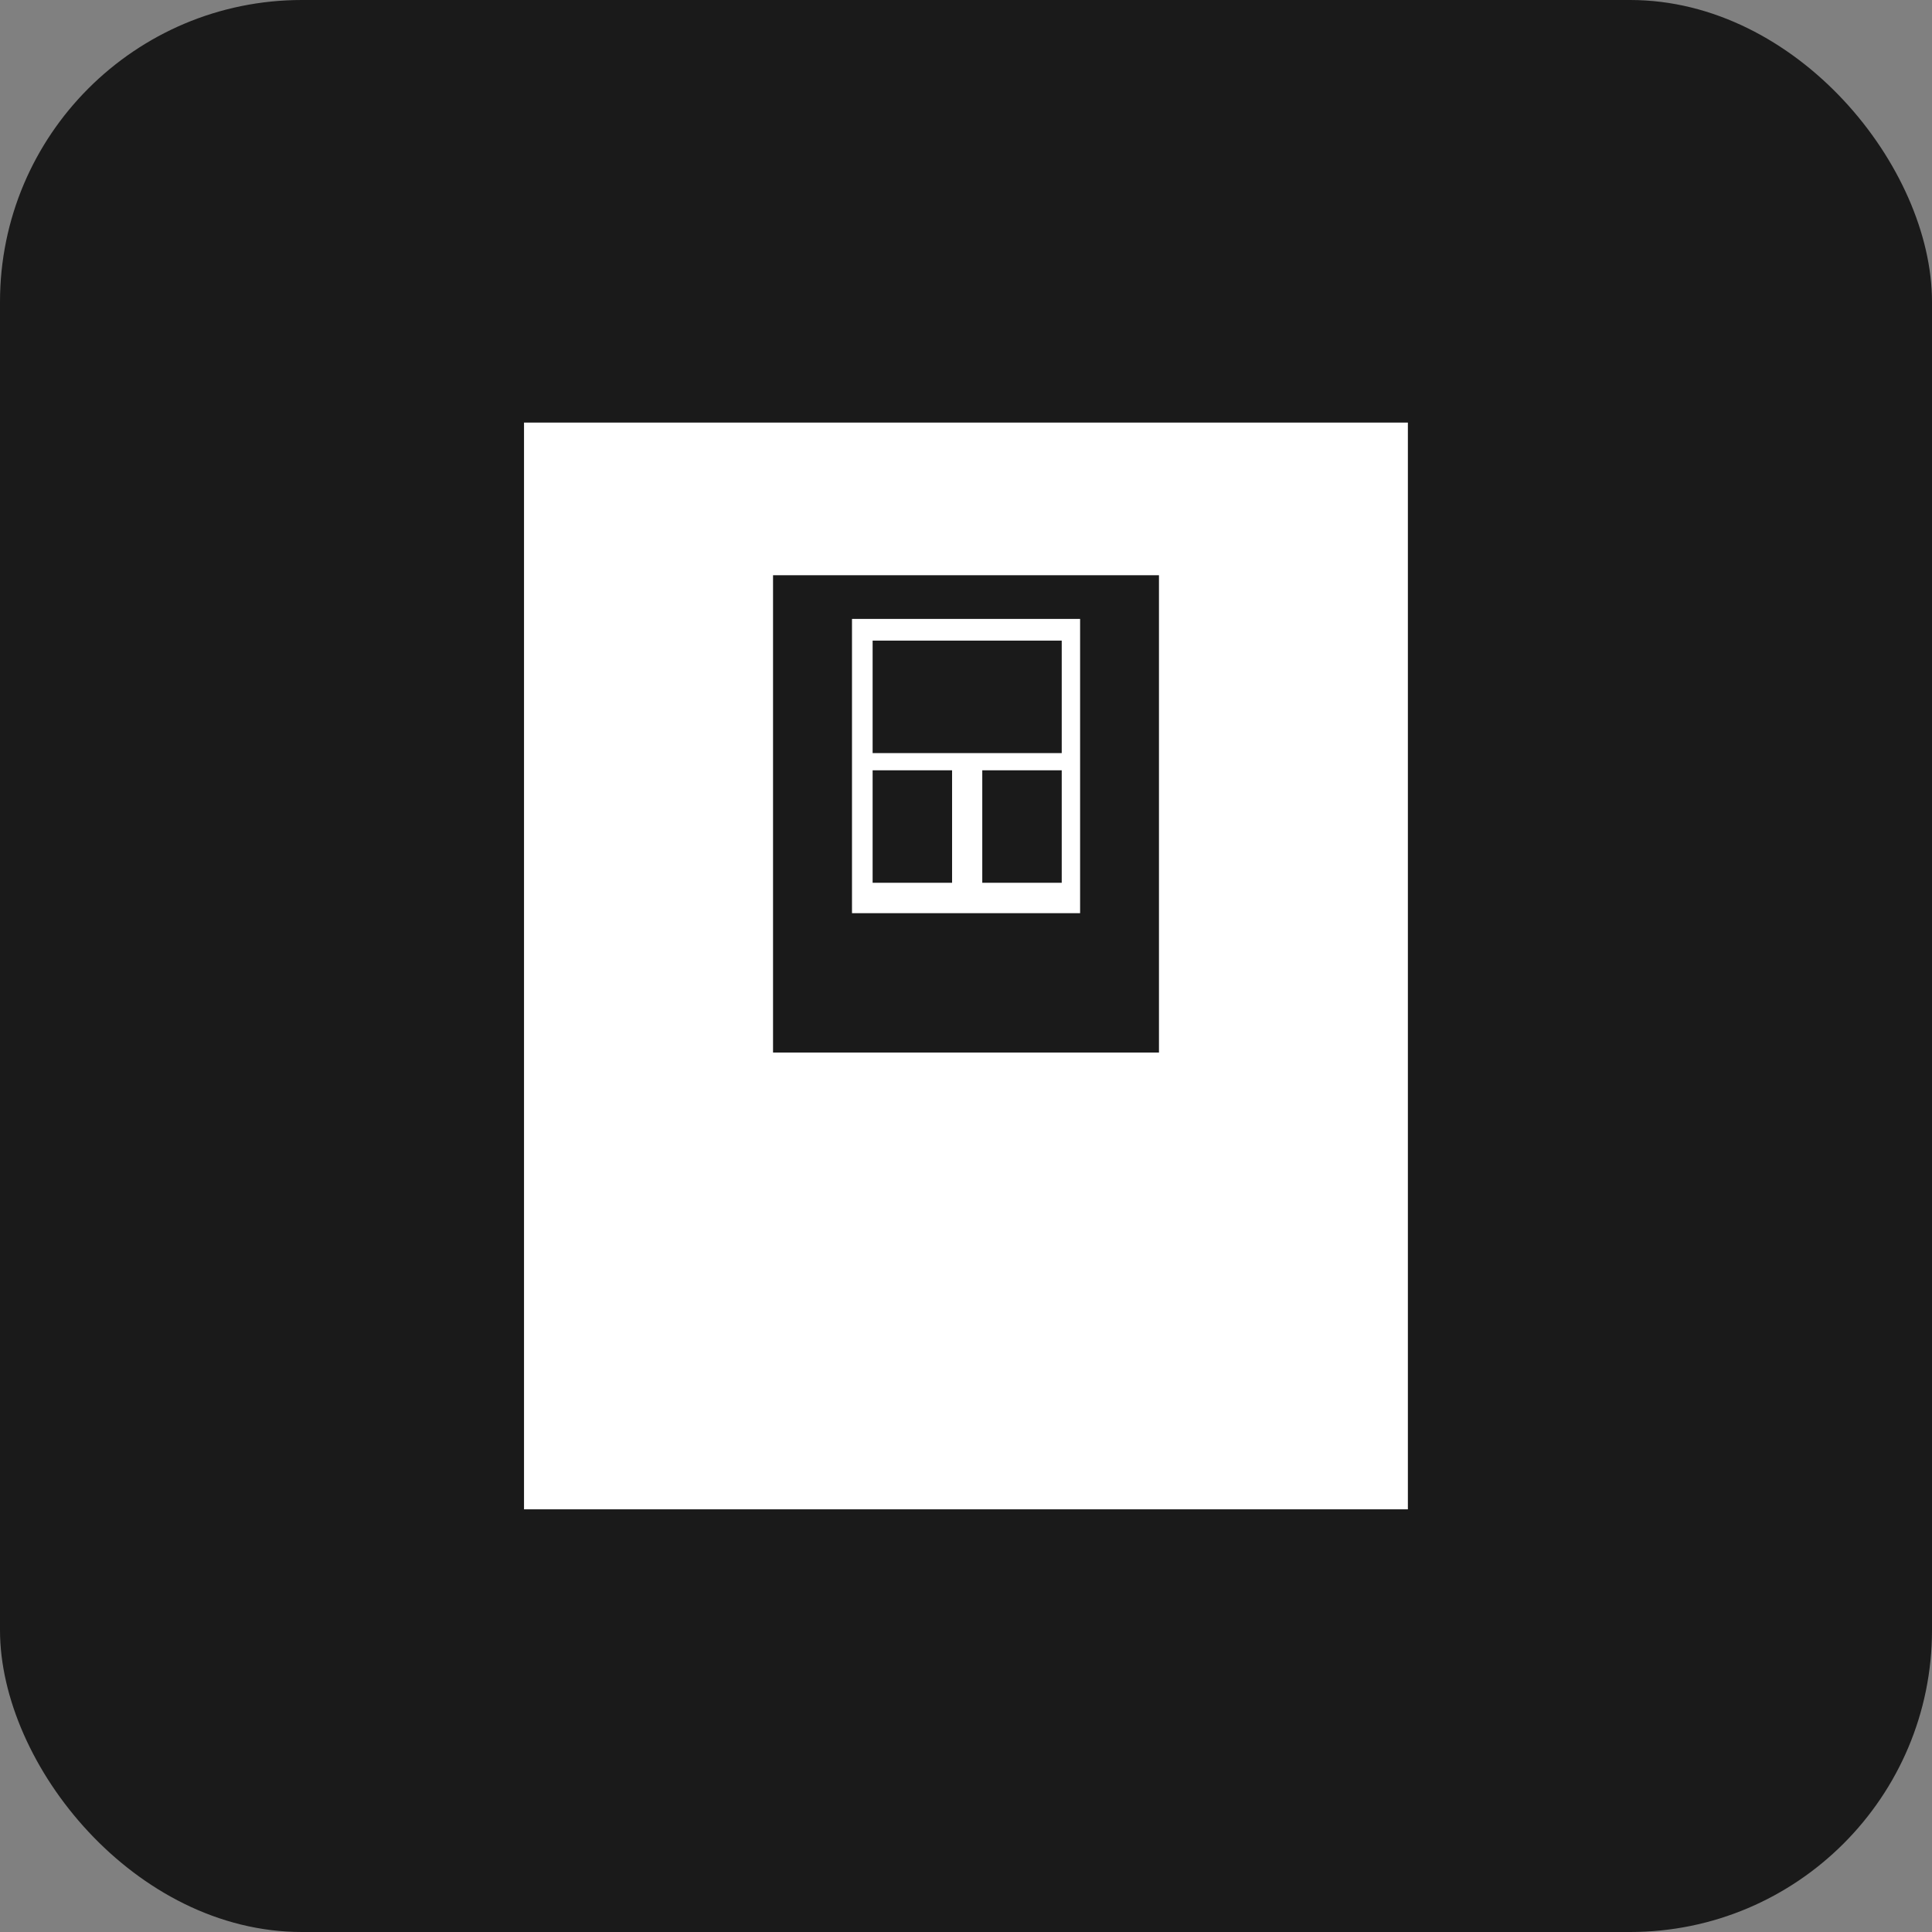
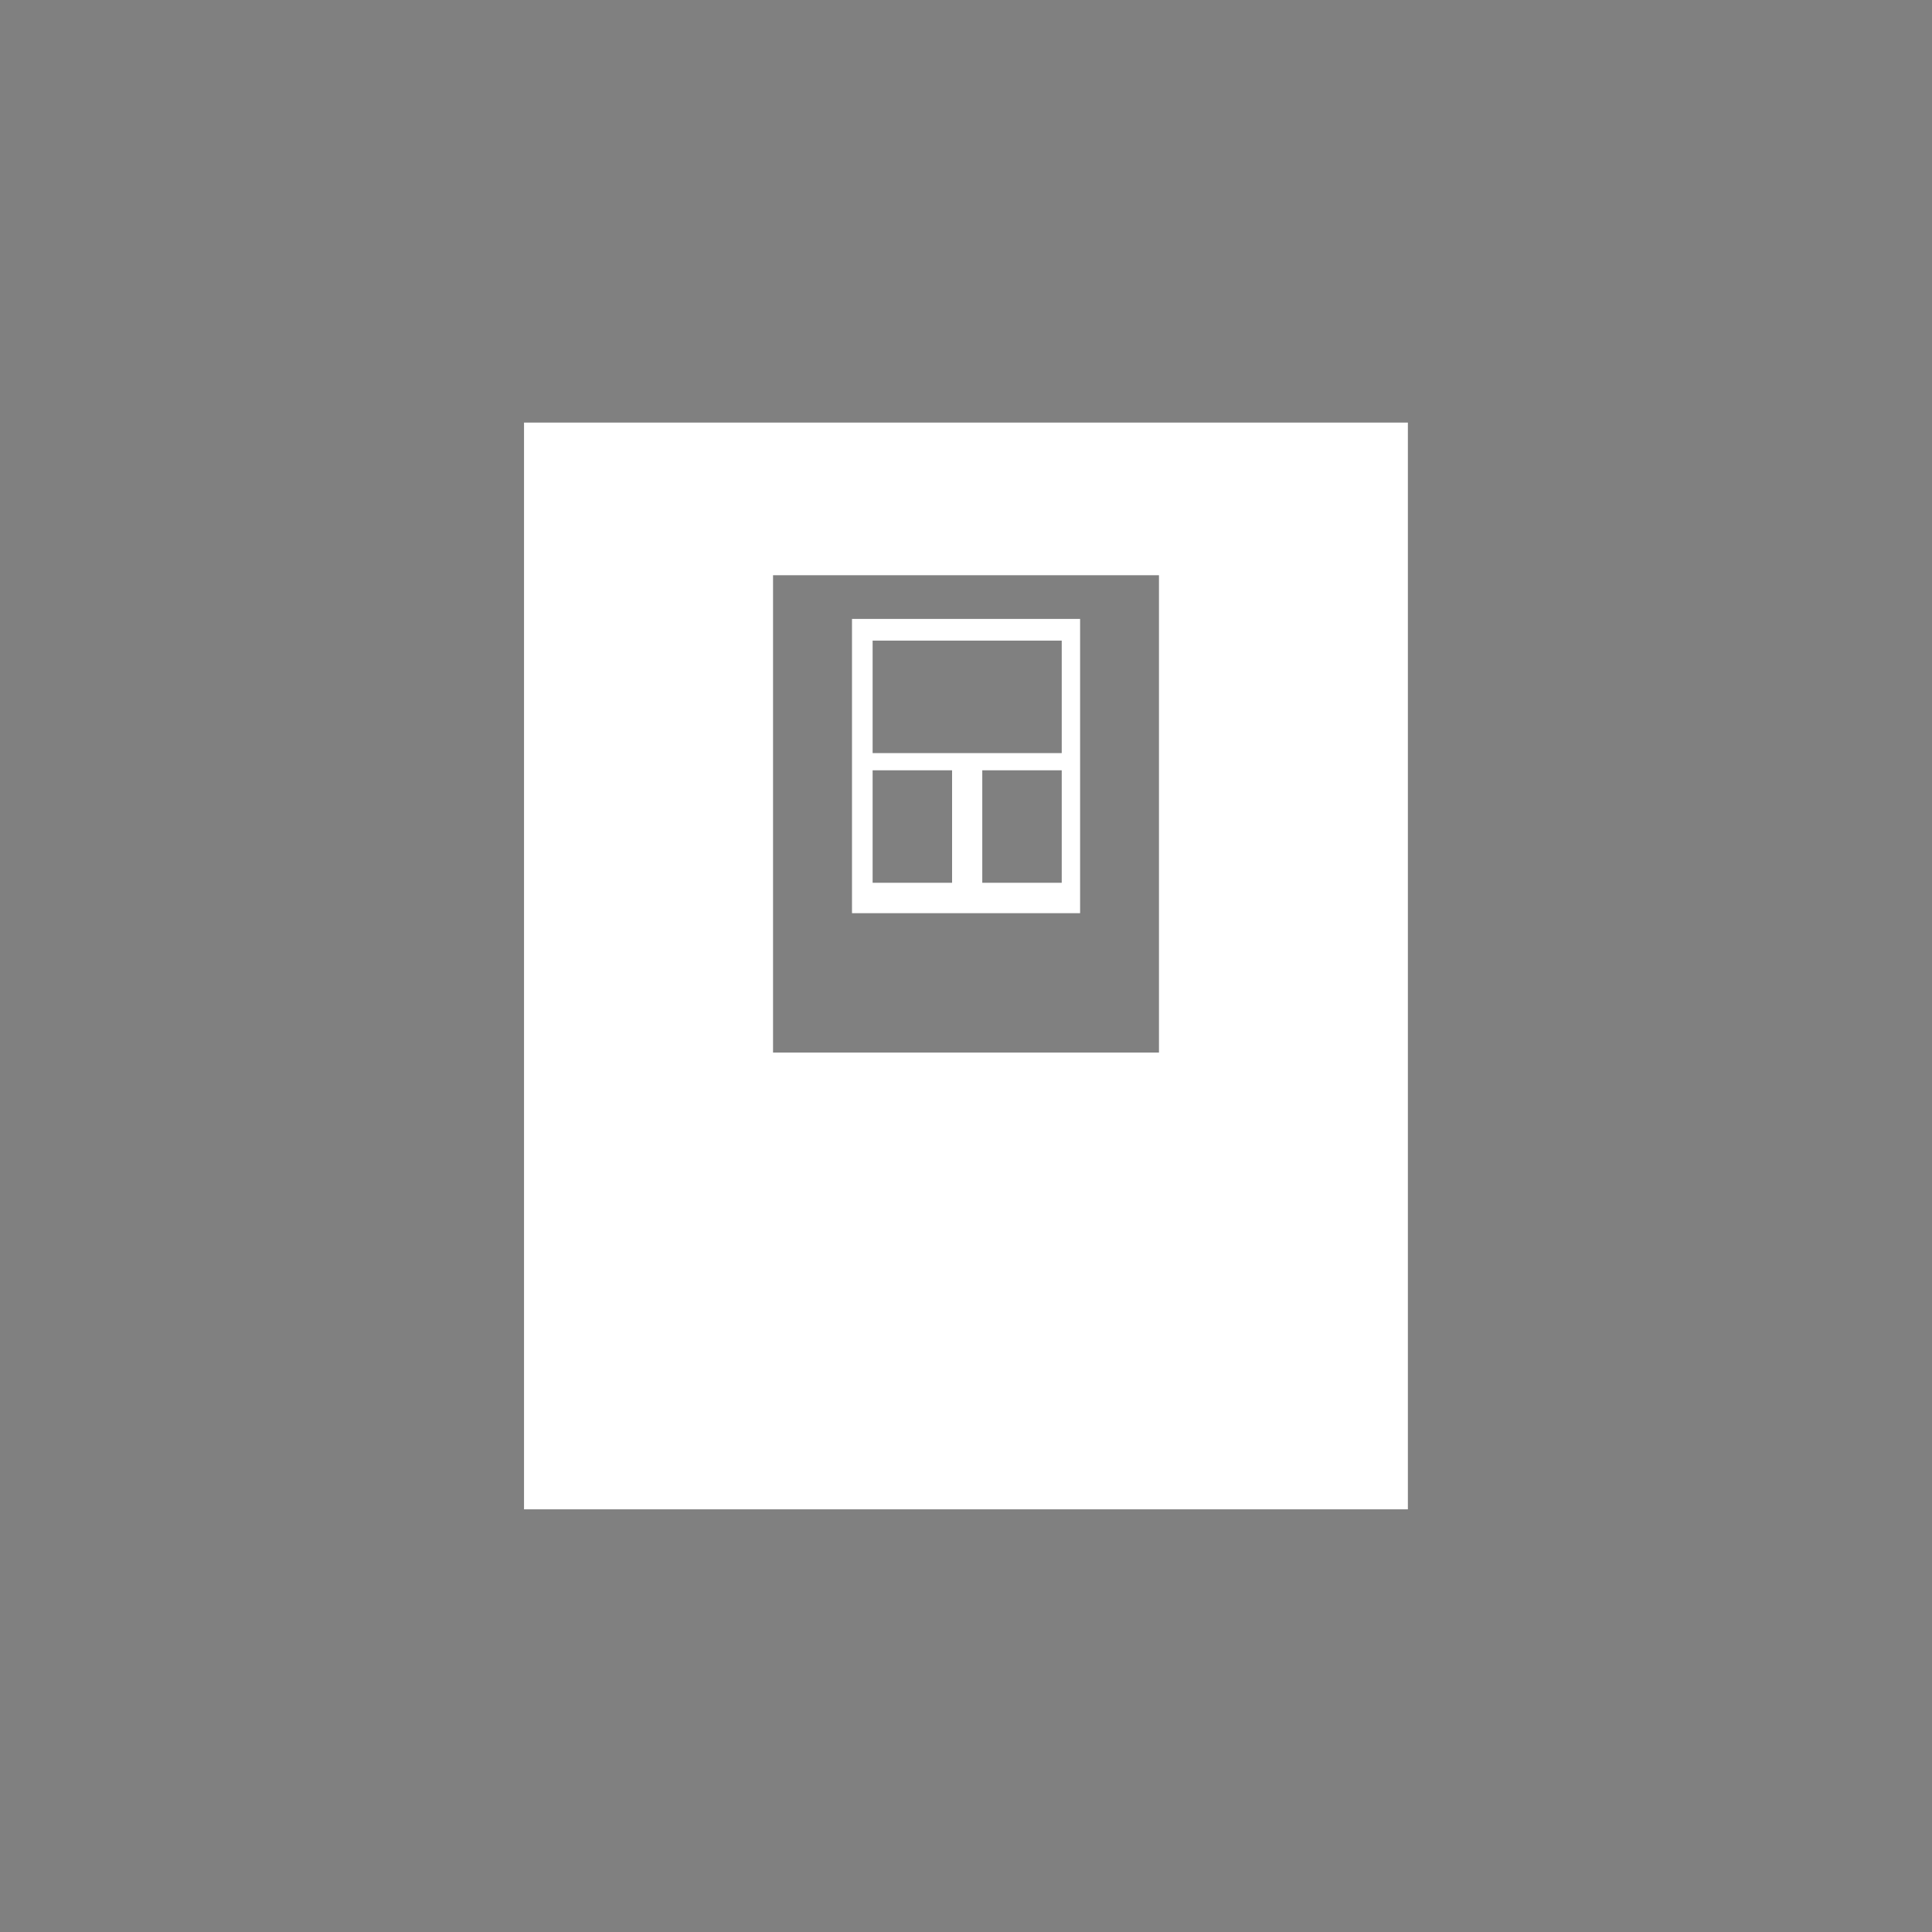
<svg xmlns="http://www.w3.org/2000/svg" xml:space="preserve" width="22.578mm" height="22.578mm" version="1.1" style="shape-rendering:geometricPrecision; text-rendering:geometricPrecision; image-rendering:optimizeQuality; fill-rule:evenodd; clip-rule:evenodd" viewBox="0 0 197.69 197.69">
  <rect x="0" y="0" width="197.69" height="197.69" fill="#808080" stroke="none" />
  <defs>
    <style type="text/css">
   
    .fil0 {fill:#1A1A1A}
    .fil1 {fill:white}
   
  </style>
  </defs>
  <g id="Capa_x0020_1">
-     <rect class="fil0" x="-0" y="-0" width="197.69" height="197.69" rx="30.89" ry="30.89" />
-     <path class="fil1" d="M53.62 43.24l90.44 0 0 111.2 -90.44 0 0 -111.2zm35.67 22.31l19.35 0 0 11.51 -19.35 0 0 -11.51zm0 13.27l8.13 0 0 11.51 -8.13 0 0 -11.51zm11.22 0l8.13 0 0 11.51 -8.13 0 0 -11.51zm-21.41 -19.96l39.49 0 0 48.84 -39.49 0 0 -48.84zm8.08 4.47l23.34 0 0 30.11 -23.34 0 0 -30.11z" />
+     <path class="fil1" d="M53.62 43.24l90.44 0 0 111.2 -90.44 0 0 -111.2zm35.67 22.31l19.35 0 0 11.51 -19.35 0 0 -11.51m0 13.27l8.13 0 0 11.51 -8.13 0 0 -11.51zm11.22 0l8.13 0 0 11.51 -8.13 0 0 -11.51zm-21.41 -19.96l39.49 0 0 48.84 -39.49 0 0 -48.84zm8.08 4.47l23.34 0 0 30.11 -23.34 0 0 -30.11z" />
  </g>
</svg>